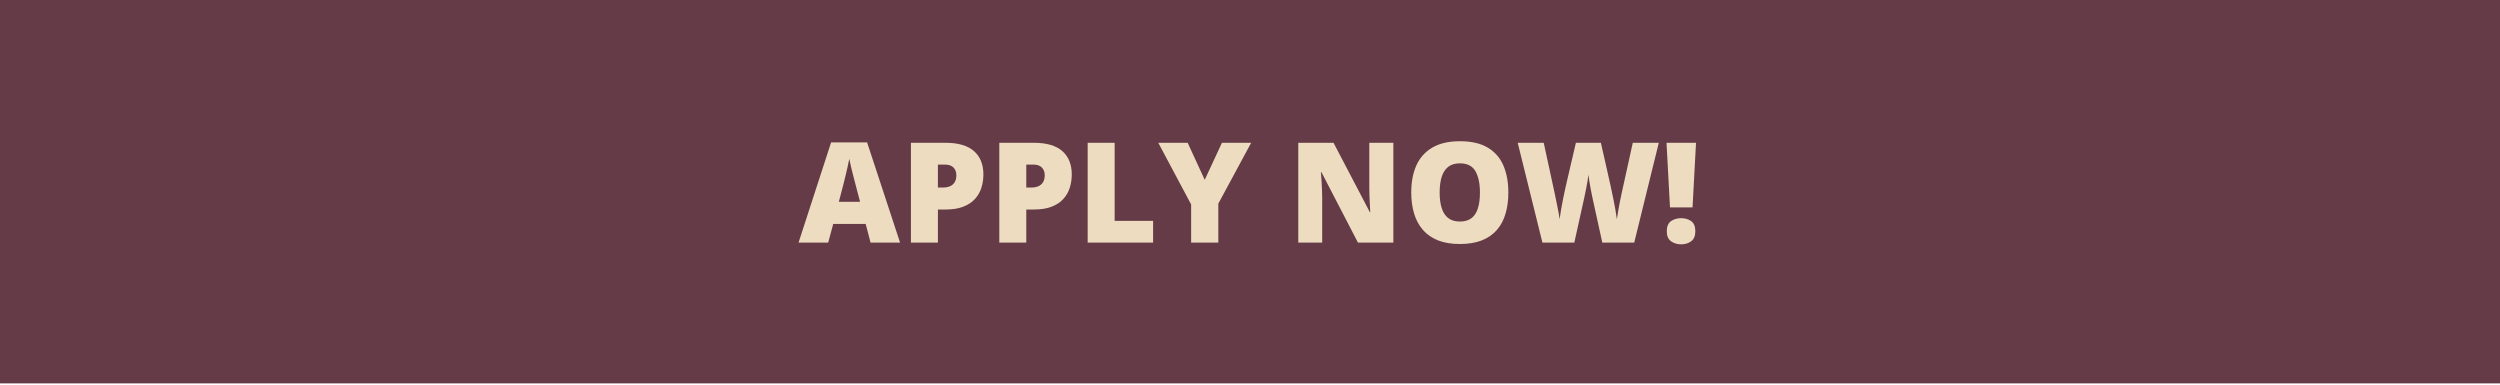
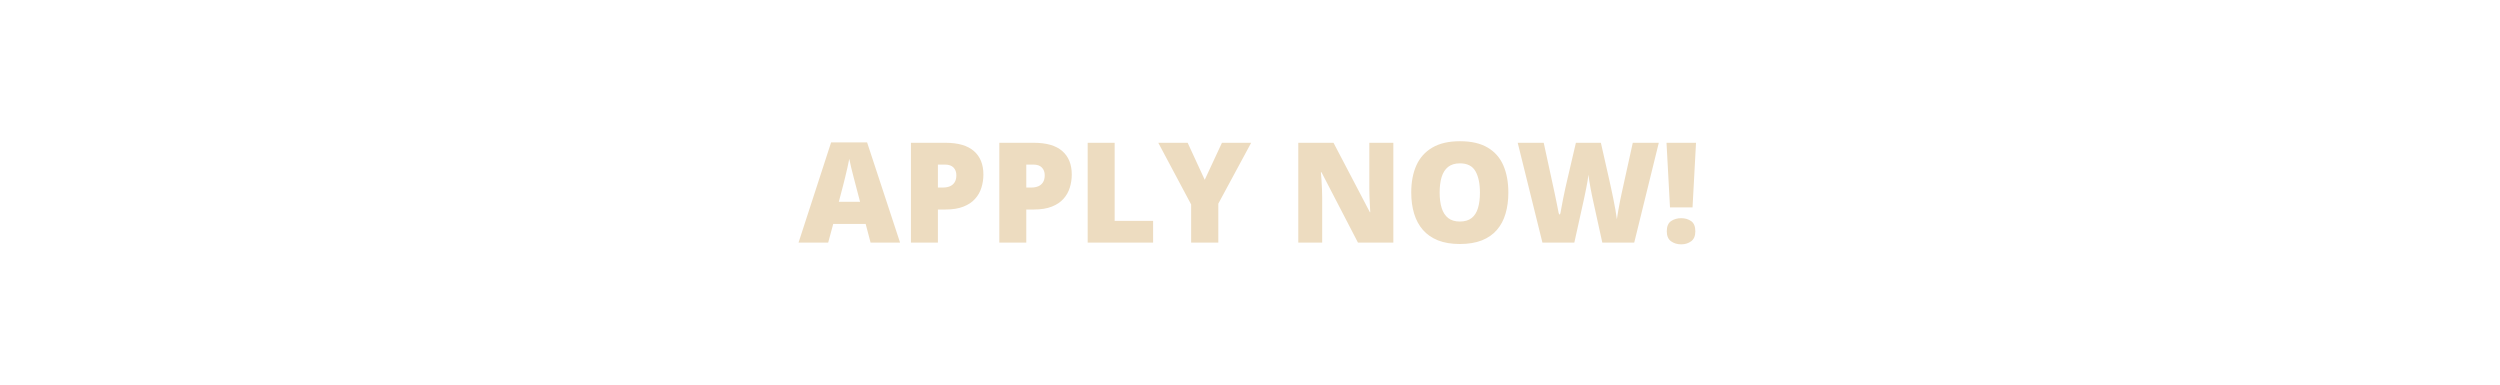
<svg xmlns="http://www.w3.org/2000/svg" width="286" height="44" viewBox="0 0 286 44" fill="none">
-   <rect width="286" height="43.859" fill="#653B47" />
-   <path d="M99.594 27.757L99.032 25.617H95.321L94.743 27.757H91.352L95.079 16.289H99.196L102.969 27.757H99.594ZM98.391 23.085L97.899 21.21C97.847 21.007 97.771 20.718 97.672 20.343C97.573 19.963 97.475 19.573 97.376 19.171C97.282 18.765 97.209 18.432 97.157 18.171C97.11 18.432 97.042 18.755 96.954 19.14C96.87 19.52 96.782 19.898 96.688 20.273C96.6 20.648 96.521 20.96 96.454 21.21L95.961 23.085H98.391ZM108.165 16.335C109.612 16.335 110.696 16.651 111.415 17.281C112.139 17.911 112.501 18.807 112.501 19.968C112.501 20.489 112.425 20.989 112.274 21.468C112.128 21.948 111.886 22.375 111.547 22.75C111.214 23.125 110.769 23.421 110.211 23.64C109.659 23.859 108.977 23.968 108.165 23.968H107.297V27.757H104.211V16.335H108.165ZM108.094 18.828H107.297V21.453H107.907C108.172 21.453 108.42 21.408 108.649 21.32C108.878 21.226 109.06 21.078 109.196 20.875C109.336 20.666 109.407 20.39 109.407 20.046C109.407 19.687 109.3 19.395 109.086 19.171C108.873 18.942 108.542 18.828 108.094 18.828ZM118.274 16.335C119.722 16.335 120.805 16.651 121.524 17.281C122.248 17.911 122.61 18.807 122.61 19.968C122.61 20.489 122.534 20.989 122.383 21.468C122.237 21.948 121.995 22.375 121.657 22.75C121.323 23.125 120.878 23.421 120.321 23.64C119.769 23.859 119.086 23.968 118.274 23.968H117.407V27.757H114.321V16.335H118.274ZM118.204 18.828H117.407V21.453H118.016C118.282 21.453 118.529 21.408 118.758 21.32C118.987 21.226 119.17 21.078 119.305 20.875C119.446 20.666 119.516 20.39 119.516 20.046C119.516 19.687 119.409 19.395 119.196 19.171C118.982 18.942 118.652 18.828 118.204 18.828ZM124.43 27.757V16.335H127.516V25.265H131.915V27.757H124.43ZM137.821 20.57L139.79 16.335H143.133L139.376 23.296V27.757H136.266V23.39L132.508 16.335H135.868L137.821 20.57ZM159.399 27.757H155.352L151.18 19.71H151.11C151.136 19.955 151.159 20.25 151.18 20.593C151.201 20.937 151.219 21.289 151.235 21.648C151.251 22.002 151.258 22.323 151.258 22.609V27.757H148.524V16.335H152.555L156.711 24.273H156.758C156.743 24.023 156.727 23.734 156.711 23.406C156.696 23.073 156.68 22.736 156.665 22.398C156.654 22.059 156.649 21.76 156.649 21.5V16.335H159.399V27.757ZM172.555 22.031C172.555 22.911 172.448 23.713 172.235 24.437C172.027 25.156 171.698 25.776 171.251 26.296C170.803 26.817 170.227 27.218 169.524 27.5C168.821 27.776 167.98 27.914 167.001 27.914C166.042 27.914 165.211 27.776 164.508 27.5C163.81 27.218 163.235 26.82 162.782 26.304C162.329 25.783 161.993 25.161 161.774 24.437C161.555 23.713 161.446 22.906 161.446 22.015C161.446 20.828 161.641 19.796 162.032 18.921C162.428 18.041 163.037 17.361 163.86 16.882C164.683 16.398 165.735 16.156 167.016 16.156C168.318 16.156 169.376 16.398 170.188 16.882C171.006 17.367 171.605 18.049 171.985 18.929C172.365 19.809 172.555 20.843 172.555 22.031ZM164.696 22.031C164.696 22.718 164.774 23.309 164.93 23.804C165.086 24.299 165.334 24.679 165.672 24.945C166.011 25.21 166.454 25.343 167.001 25.343C167.568 25.343 168.019 25.21 168.352 24.945C168.691 24.679 168.933 24.299 169.079 23.804C169.23 23.309 169.305 22.718 169.305 22.031C169.305 21 169.133 20.184 168.79 19.585C168.446 18.986 167.855 18.687 167.016 18.687C166.459 18.687 166.008 18.823 165.665 19.093C165.326 19.364 165.079 19.75 164.922 20.25C164.771 20.75 164.696 21.343 164.696 22.031ZM189.766 16.335L186.954 27.757H183.305L182.211 22.781C182.191 22.687 182.157 22.528 182.11 22.304C182.068 22.08 182.019 21.825 181.961 21.539C181.909 21.252 181.86 20.971 181.813 20.695C181.771 20.414 181.74 20.177 181.719 19.984C181.698 20.177 181.665 20.414 181.618 20.695C181.571 20.971 181.519 21.252 181.461 21.539C181.409 21.825 181.357 22.08 181.305 22.304C181.258 22.528 181.224 22.687 181.204 22.781L180.102 27.757H176.454L173.626 16.335H176.602L177.844 22.062C177.876 22.203 177.917 22.403 177.969 22.664C178.027 22.919 178.084 23.2 178.141 23.507C178.204 23.809 178.261 24.101 178.313 24.382C178.365 24.664 178.402 24.898 178.422 25.085C178.464 24.763 178.519 24.395 178.586 23.984C178.659 23.573 178.737 23.156 178.821 22.734C178.909 22.307 178.993 21.911 179.071 21.546C179.149 21.182 179.217 20.885 179.274 20.656L180.282 16.335H183.141L184.118 20.656C184.17 20.88 184.235 21.177 184.313 21.546C184.396 21.911 184.48 22.307 184.563 22.734C184.652 23.161 184.732 23.583 184.805 24C184.878 24.411 184.933 24.773 184.969 25.085C185.001 24.825 185.053 24.497 185.126 24.101C185.198 23.7 185.271 23.312 185.344 22.937C185.422 22.557 185.482 22.27 185.524 22.078L186.79 16.335H189.766ZM193.626 23.726H191.047L190.649 16.335H194.024L193.626 23.726ZM190.68 26.46C190.68 25.908 190.842 25.52 191.165 25.296C191.493 25.073 191.881 24.96 192.329 24.96C192.771 24.96 193.152 25.073 193.469 25.296C193.787 25.52 193.946 25.908 193.946 26.46C193.946 26.986 193.787 27.367 193.469 27.601C193.152 27.835 192.771 27.953 192.329 27.953C191.881 27.953 191.493 27.835 191.165 27.601C190.842 27.367 190.68 26.986 190.68 26.46Z" fill="#EDDCC0" />
+   <path d="M99.594 27.757L99.032 25.617H95.321L94.743 27.757H91.352L95.079 16.289H99.196L102.969 27.757H99.594ZM98.391 23.085L97.899 21.21C97.847 21.007 97.771 20.718 97.672 20.343C97.573 19.963 97.475 19.573 97.376 19.171C97.282 18.765 97.209 18.432 97.157 18.171C97.11 18.432 97.042 18.755 96.954 19.14C96.87 19.52 96.782 19.898 96.688 20.273C96.6 20.648 96.521 20.96 96.454 21.21L95.961 23.085H98.391ZM108.165 16.335C109.612 16.335 110.696 16.651 111.415 17.281C112.139 17.911 112.501 18.807 112.501 19.968C112.501 20.489 112.425 20.989 112.274 21.468C112.128 21.948 111.886 22.375 111.547 22.75C111.214 23.125 110.769 23.421 110.211 23.64C109.659 23.859 108.977 23.968 108.165 23.968H107.297V27.757H104.211V16.335H108.165ZM108.094 18.828H107.297V21.453H107.907C108.172 21.453 108.42 21.408 108.649 21.32C108.878 21.226 109.06 21.078 109.196 20.875C109.336 20.666 109.407 20.39 109.407 20.046C109.407 19.687 109.3 19.395 109.086 19.171C108.873 18.942 108.542 18.828 108.094 18.828ZM118.274 16.335C119.722 16.335 120.805 16.651 121.524 17.281C122.248 17.911 122.61 18.807 122.61 19.968C122.61 20.489 122.534 20.989 122.383 21.468C122.237 21.948 121.995 22.375 121.657 22.75C121.323 23.125 120.878 23.421 120.321 23.64C119.769 23.859 119.086 23.968 118.274 23.968H117.407V27.757H114.321V16.335H118.274ZM118.204 18.828H117.407V21.453H118.016C118.282 21.453 118.529 21.408 118.758 21.32C118.987 21.226 119.17 21.078 119.305 20.875C119.446 20.666 119.516 20.39 119.516 20.046C119.516 19.687 119.409 19.395 119.196 19.171C118.982 18.942 118.652 18.828 118.204 18.828ZM124.43 27.757V16.335H127.516V25.265H131.915V27.757H124.43ZM137.821 20.57L139.79 16.335H143.133L139.376 23.296V27.757H136.266V23.39L132.508 16.335H135.868L137.821 20.57ZM159.399 27.757H155.352L151.18 19.71H151.11C151.136 19.955 151.159 20.25 151.18 20.593C151.201 20.937 151.219 21.289 151.235 21.648C151.251 22.002 151.258 22.323 151.258 22.609V27.757H148.524V16.335H152.555L156.711 24.273H156.758C156.743 24.023 156.727 23.734 156.711 23.406C156.696 23.073 156.68 22.736 156.665 22.398C156.654 22.059 156.649 21.76 156.649 21.5V16.335H159.399V27.757ZM172.555 22.031C172.555 22.911 172.448 23.713 172.235 24.437C172.027 25.156 171.698 25.776 171.251 26.296C170.803 26.817 170.227 27.218 169.524 27.5C168.821 27.776 167.98 27.914 167.001 27.914C166.042 27.914 165.211 27.776 164.508 27.5C163.81 27.218 163.235 26.82 162.782 26.304C162.329 25.783 161.993 25.161 161.774 24.437C161.555 23.713 161.446 22.906 161.446 22.015C161.446 20.828 161.641 19.796 162.032 18.921C162.428 18.041 163.037 17.361 163.86 16.882C164.683 16.398 165.735 16.156 167.016 16.156C168.318 16.156 169.376 16.398 170.188 16.882C171.006 17.367 171.605 18.049 171.985 18.929C172.365 19.809 172.555 20.843 172.555 22.031ZM164.696 22.031C164.696 22.718 164.774 23.309 164.93 23.804C165.086 24.299 165.334 24.679 165.672 24.945C166.011 25.21 166.454 25.343 167.001 25.343C167.568 25.343 168.019 25.21 168.352 24.945C168.691 24.679 168.933 24.299 169.079 23.804C169.23 23.309 169.305 22.718 169.305 22.031C169.305 21 169.133 20.184 168.79 19.585C168.446 18.986 167.855 18.687 167.016 18.687C166.459 18.687 166.008 18.823 165.665 19.093C165.326 19.364 165.079 19.75 164.922 20.25C164.771 20.75 164.696 21.343 164.696 22.031ZM189.766 16.335L186.954 27.757H183.305L182.211 22.781C182.191 22.687 182.157 22.528 182.11 22.304C182.068 22.08 182.019 21.825 181.961 21.539C181.909 21.252 181.86 20.971 181.813 20.695C181.771 20.414 181.74 20.177 181.719 19.984C181.698 20.177 181.665 20.414 181.618 20.695C181.571 20.971 181.519 21.252 181.461 21.539C181.409 21.825 181.357 22.08 181.305 22.304C181.258 22.528 181.224 22.687 181.204 22.781L180.102 27.757H176.454L173.626 16.335H176.602L177.844 22.062C177.876 22.203 177.917 22.403 177.969 22.664C178.027 22.919 178.084 23.2 178.141 23.507C178.204 23.809 178.261 24.101 178.313 24.382C178.464 24.763 178.519 24.395 178.586 23.984C178.659 23.573 178.737 23.156 178.821 22.734C178.909 22.307 178.993 21.911 179.071 21.546C179.149 21.182 179.217 20.885 179.274 20.656L180.282 16.335H183.141L184.118 20.656C184.17 20.88 184.235 21.177 184.313 21.546C184.396 21.911 184.48 22.307 184.563 22.734C184.652 23.161 184.732 23.583 184.805 24C184.878 24.411 184.933 24.773 184.969 25.085C185.001 24.825 185.053 24.497 185.126 24.101C185.198 23.7 185.271 23.312 185.344 22.937C185.422 22.557 185.482 22.27 185.524 22.078L186.79 16.335H189.766ZM193.626 23.726H191.047L190.649 16.335H194.024L193.626 23.726ZM190.68 26.46C190.68 25.908 190.842 25.52 191.165 25.296C191.493 25.073 191.881 24.96 192.329 24.96C192.771 24.96 193.152 25.073 193.469 25.296C193.787 25.52 193.946 25.908 193.946 26.46C193.946 26.986 193.787 27.367 193.469 27.601C193.152 27.835 192.771 27.953 192.329 27.953C191.881 27.953 191.493 27.835 191.165 27.601C190.842 27.367 190.68 26.986 190.68 26.46Z" fill="#EDDCC0" />
</svg>